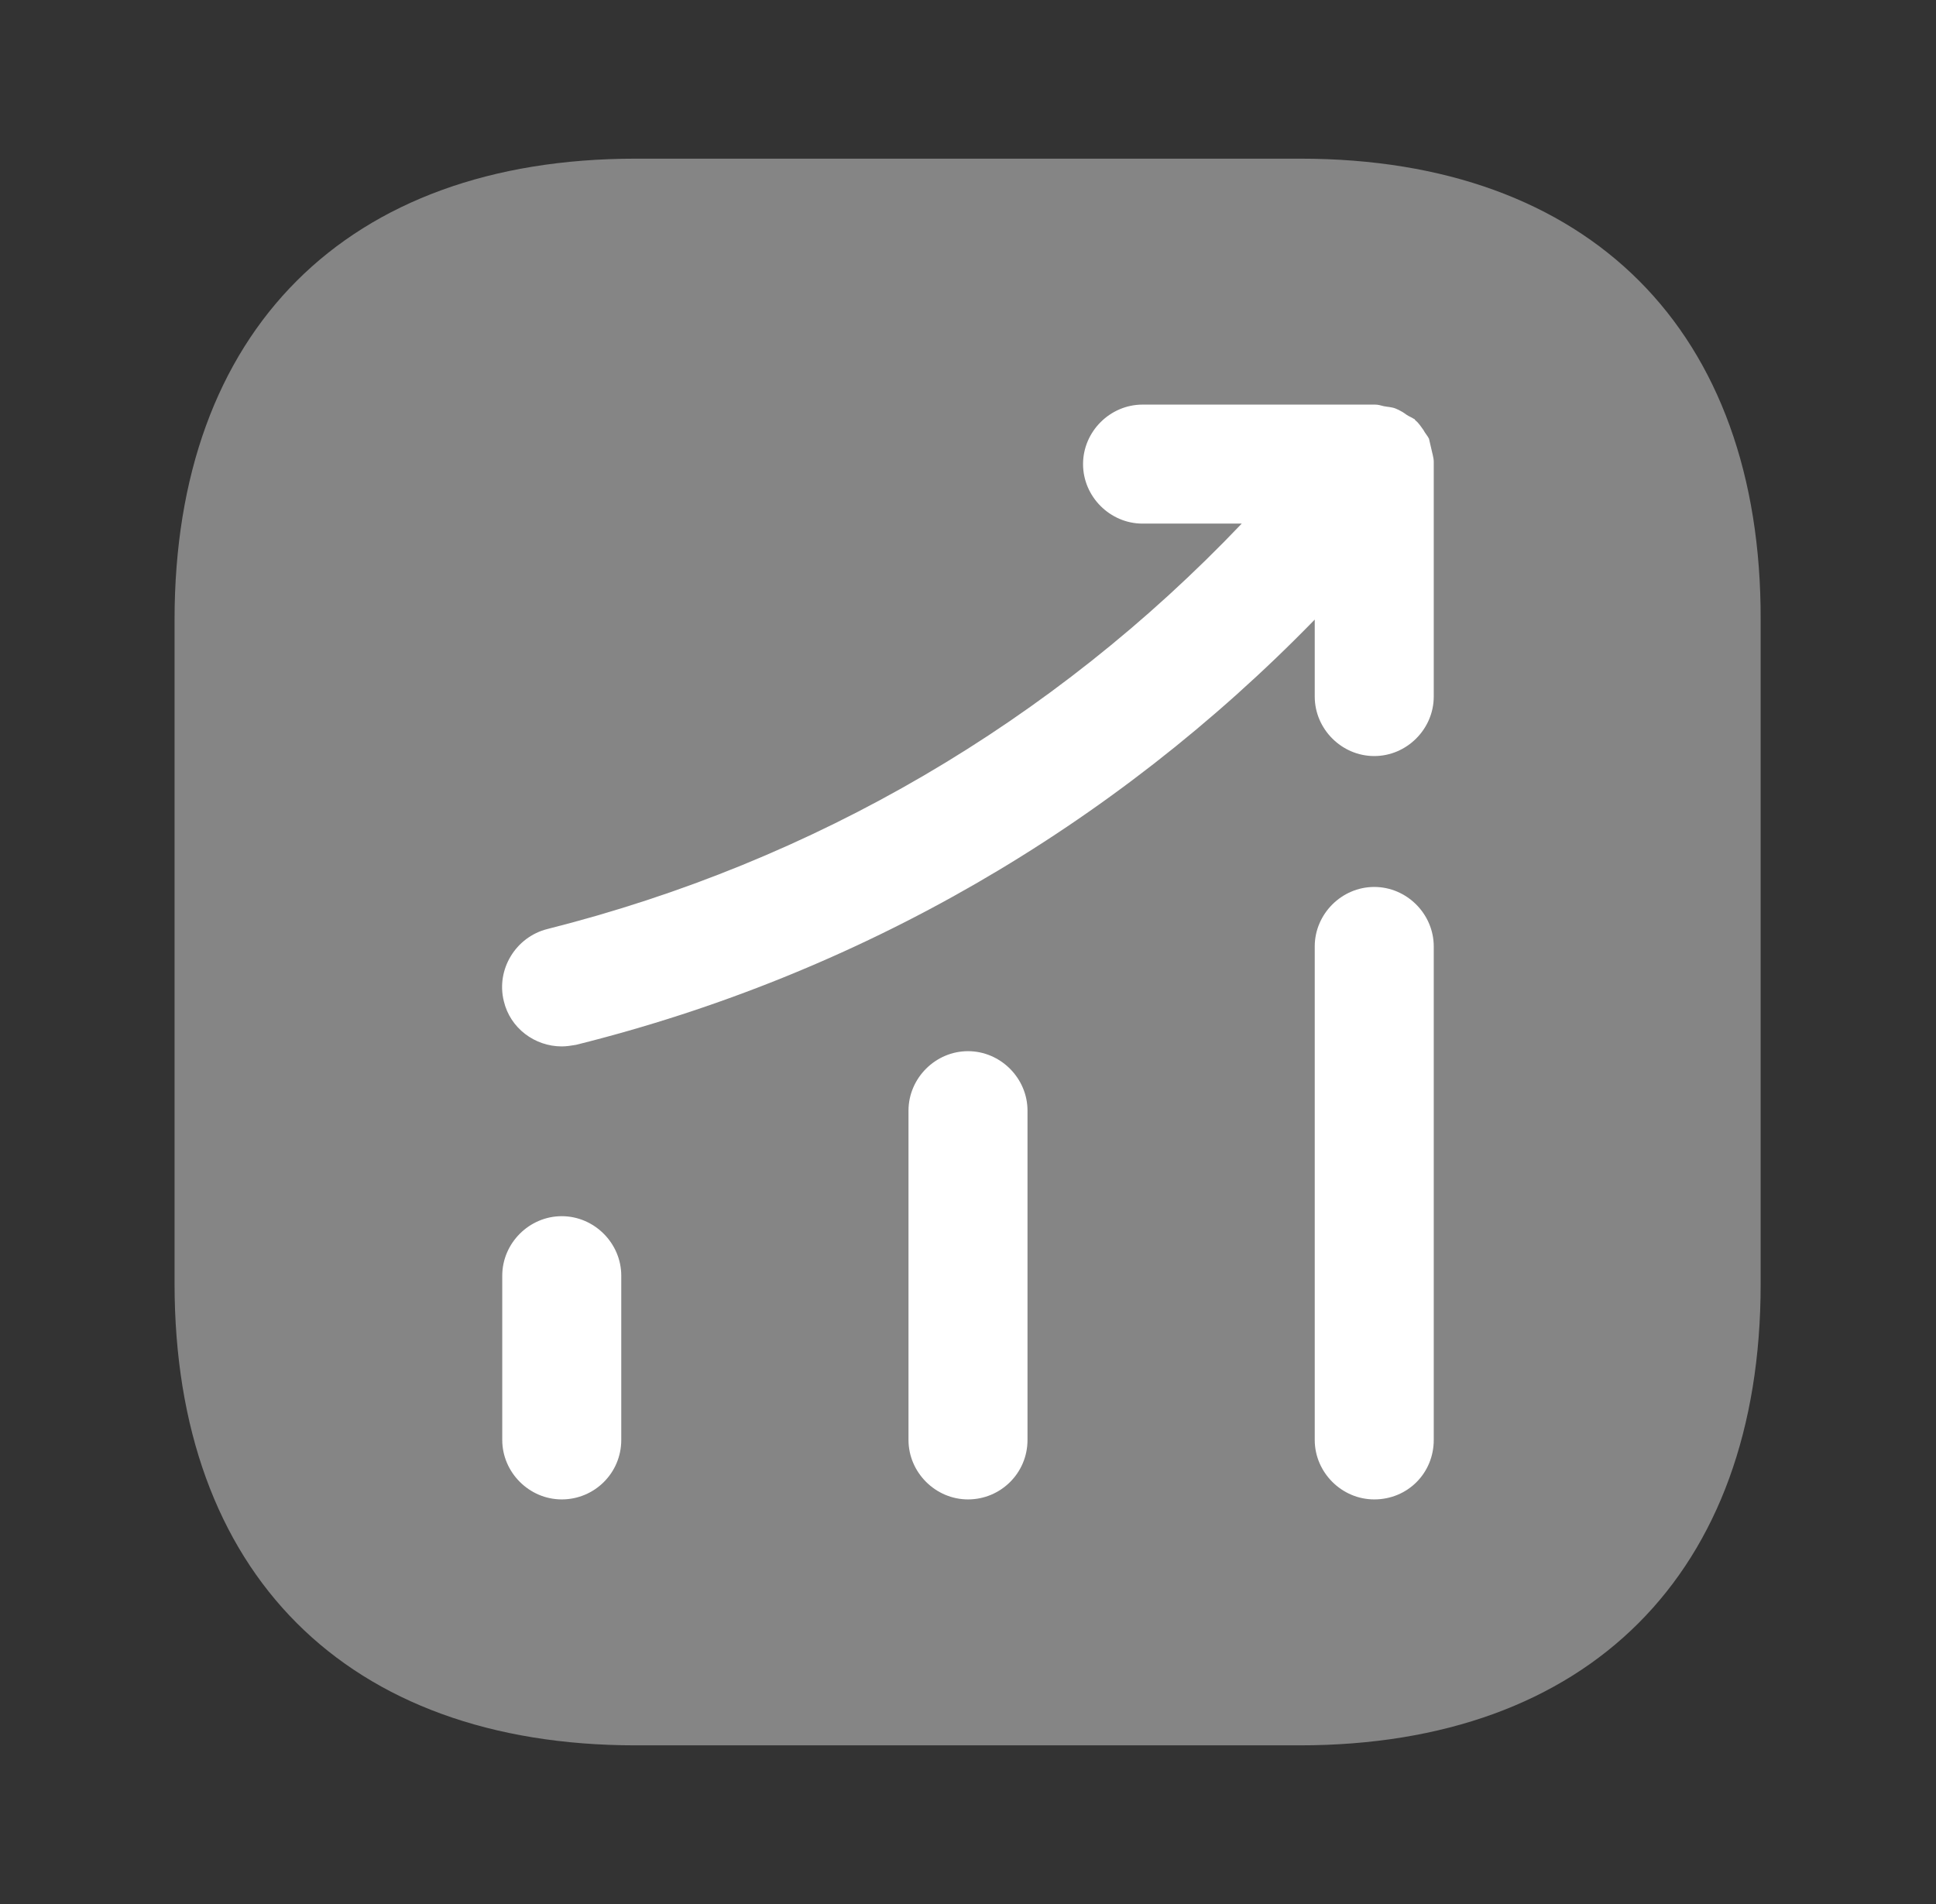
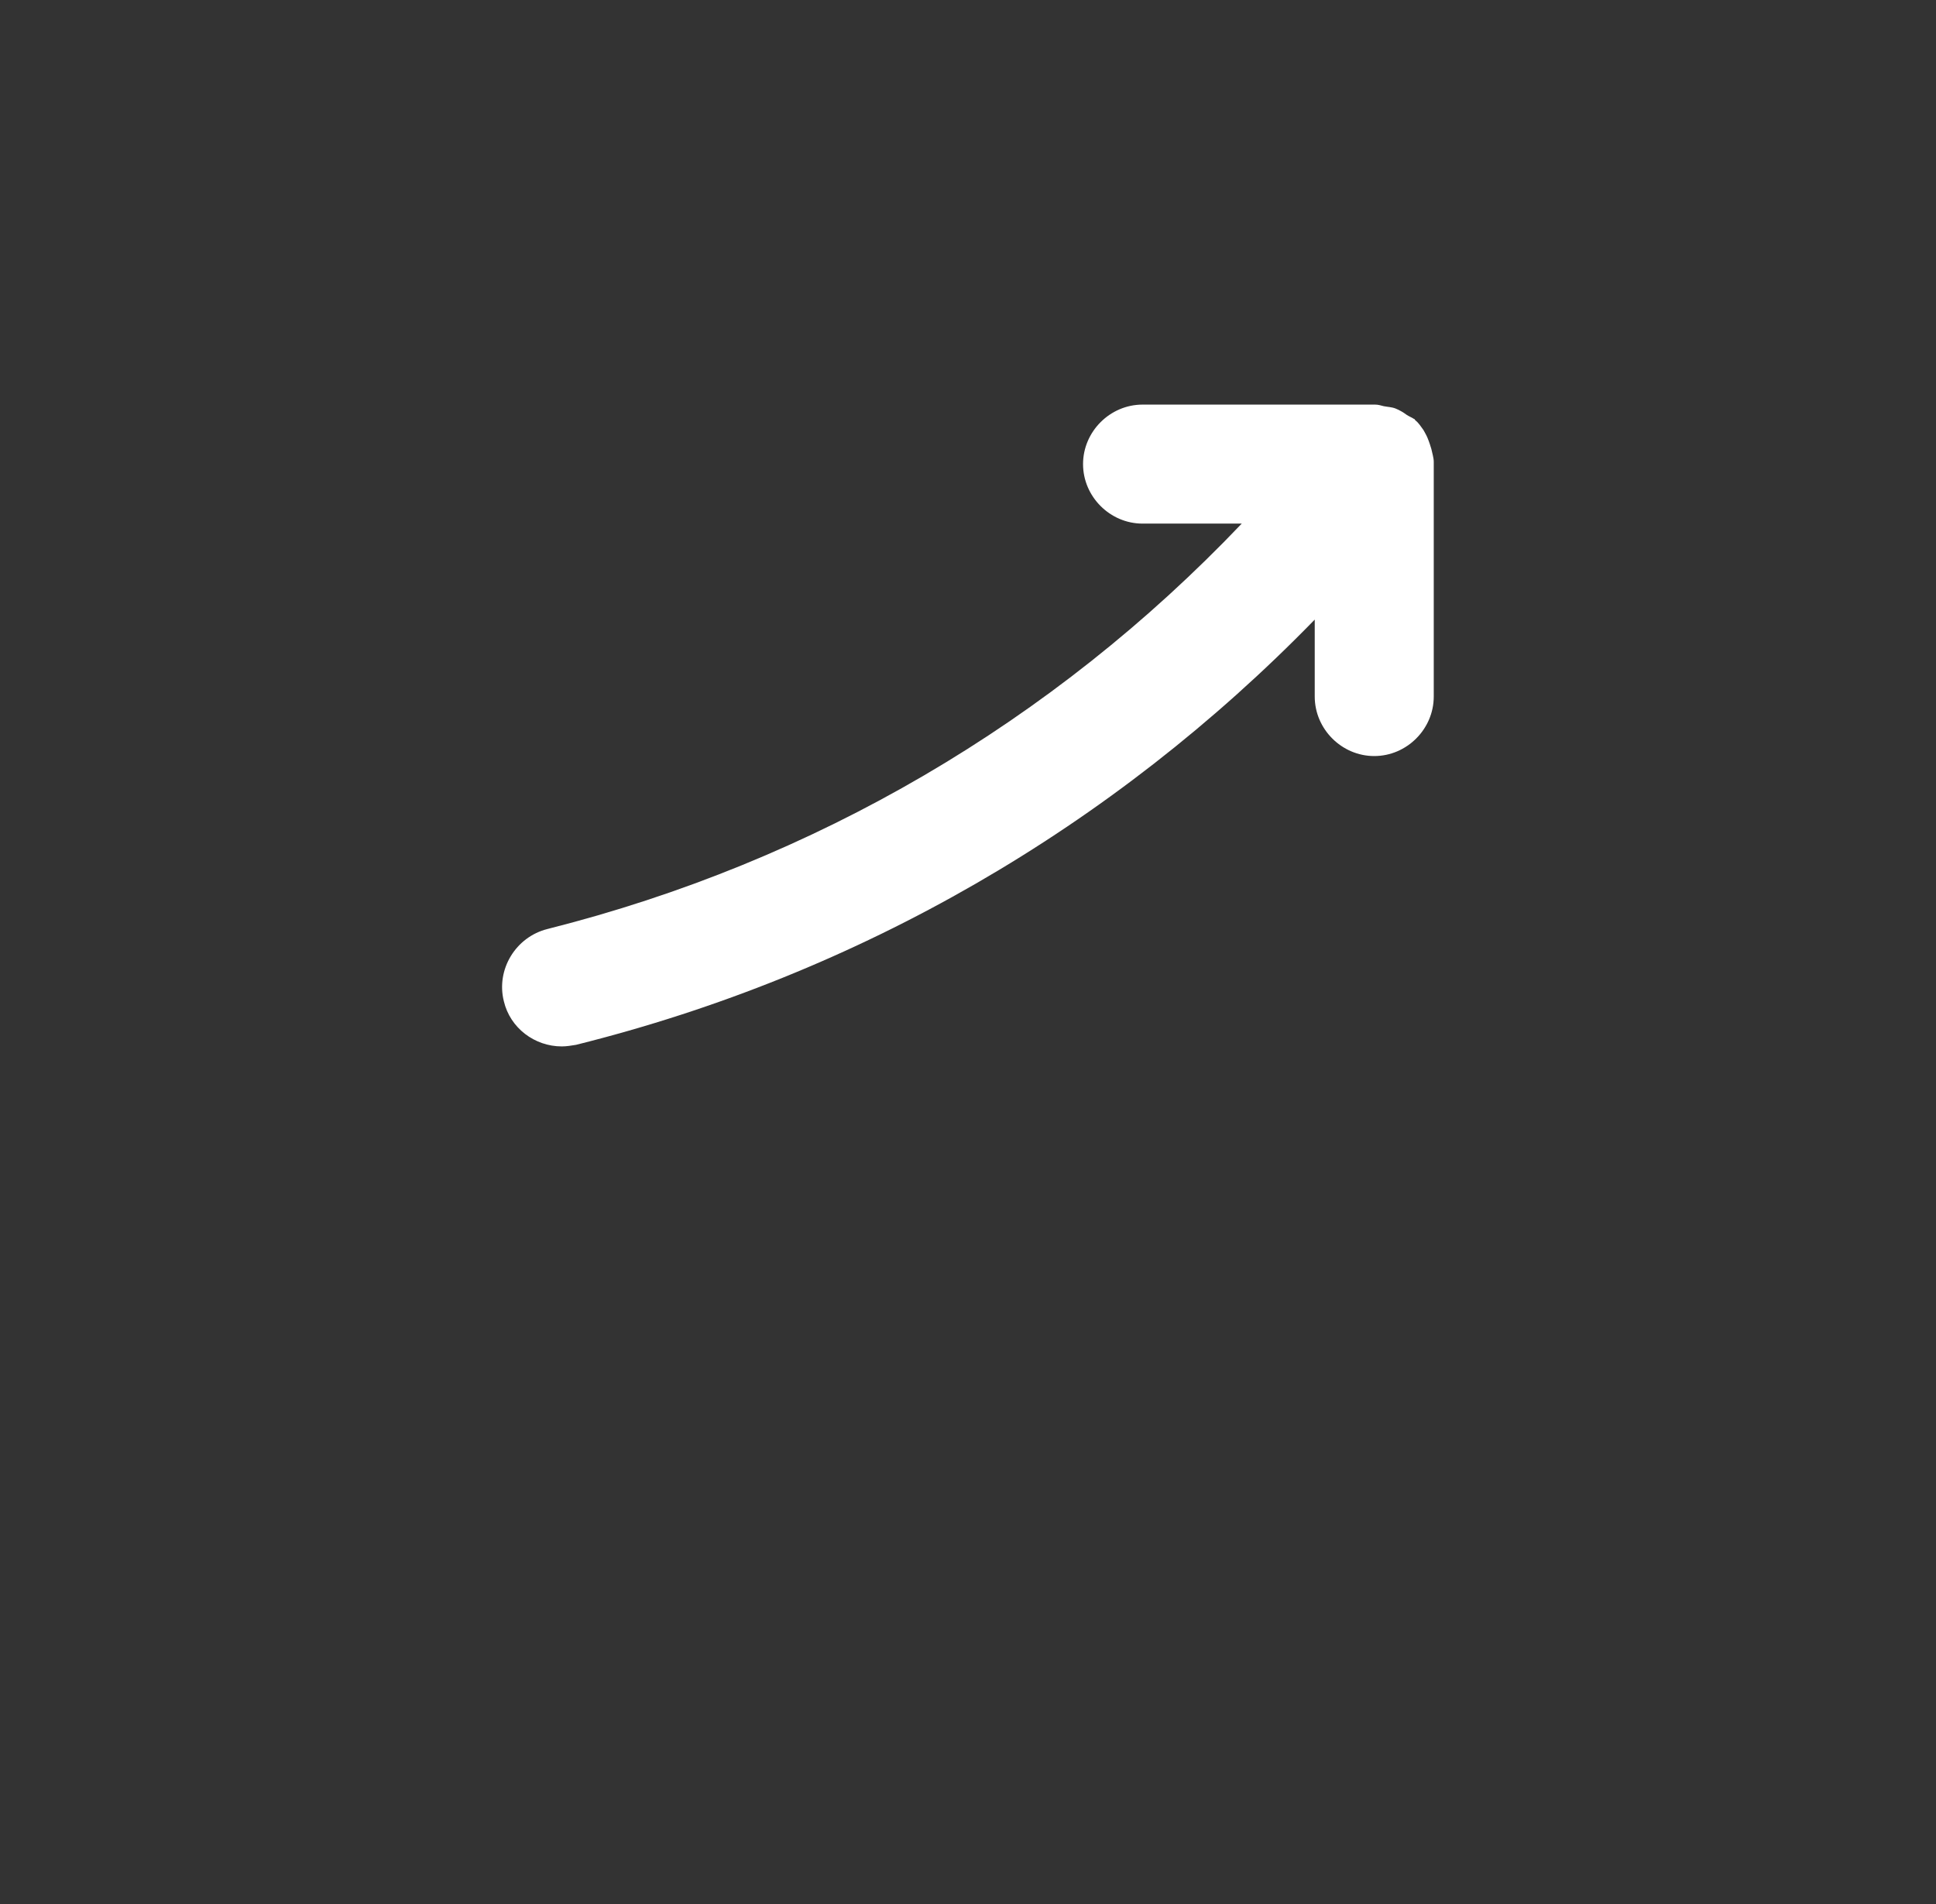
<svg xmlns="http://www.w3.org/2000/svg" width="61" height="60" viewBox="0 0 61 60" fill="none">
  <rect x="0" y="0" width="61" height="60" fill="#333333" stroke="none" />
-   <path opacity="0.4" d="M40.975 5H20.025C10.925 5 5.5 10.425 5.5 19.525V40.45C5.5 49.575 10.925 55 20.025 55H40.95C50.05 55 55.475 49.575 55.475 40.475V19.525C55.5 10.425 50.075 5 40.975 5Z" fill="white" />
-   <path d="M17.7 47.25C16.675 47.25 15.825 46.4 15.825 45.375V40.2C15.825 39.175 16.675 38.325 17.7 38.325C18.725 38.325 19.575 39.175 19.575 40.2V45.375C19.575 46.425 18.725 47.25 17.7 47.25Z" fill="white" />
-   <path d="M30.5 47.25C29.475 47.25 28.625 46.4 28.625 45.375V35C28.625 33.975 29.475 33.125 30.5 33.125C31.525 33.125 32.375 33.975 32.375 35V45.375C32.375 46.425 31.525 47.25 30.5 47.25Z" fill="white" />
-   <path d="M43.3 47.25C42.275 47.25 41.425 46.4 41.425 45.375V29.825C41.425 28.8 42.275 27.95 43.3 27.95C44.325 27.95 45.175 28.8 45.175 29.825V45.375C45.175 46.425 44.35 47.25 43.3 47.25Z" fill="white" />
-   <path d="M45.175 14.55C45.175 14.425 45.125 14.275 45.1 14.15C45.075 14.05 45.05 13.925 45.025 13.825C44.975 13.725 44.9 13.65 44.85 13.55C44.775 13.45 44.7 13.325 44.6 13.25C44.575 13.225 44.575 13.2 44.55 13.2C44.475 13.15 44.4 13.125 44.325 13.075C44.225 13 44.1 12.925 43.975 12.875C43.85 12.825 43.725 12.825 43.6 12.8C43.5 12.775 43.425 12.75 43.325 12.75H36C34.975 12.75 34.125 13.6 34.125 14.625C34.125 15.65 34.975 16.5 36 16.5H39.125C33.175 22.75 25.675 27.15 17.25 29.275C16.25 29.525 15.625 30.55 15.875 31.55C16.075 32.4 16.85 32.975 17.7 32.975C17.85 32.975 18 32.95 18.15 32.925C27.075 30.7 35.05 26.075 41.425 19.525V21.95C41.425 22.975 42.275 23.825 43.3 23.825C44.325 23.825 45.175 22.975 45.175 21.95V14.625C45.175 14.6 45.175 14.575 45.175 14.55Z" fill="white" />
+   <path d="M45.175 14.55C45.175 14.425 45.125 14.275 45.1 14.15C44.975 13.725 44.9 13.65 44.85 13.55C44.775 13.45 44.7 13.325 44.6 13.25C44.575 13.225 44.575 13.2 44.55 13.2C44.475 13.15 44.4 13.125 44.325 13.075C44.225 13 44.1 12.925 43.975 12.875C43.85 12.825 43.725 12.825 43.6 12.8C43.5 12.775 43.425 12.75 43.325 12.75H36C34.975 12.75 34.125 13.6 34.125 14.625C34.125 15.65 34.975 16.5 36 16.5H39.125C33.175 22.75 25.675 27.15 17.25 29.275C16.25 29.525 15.625 30.55 15.875 31.55C16.075 32.4 16.85 32.975 17.7 32.975C17.85 32.975 18 32.95 18.15 32.925C27.075 30.7 35.05 26.075 41.425 19.525V21.95C41.425 22.975 42.275 23.825 43.3 23.825C44.325 23.825 45.175 22.975 45.175 21.95V14.625C45.175 14.6 45.175 14.575 45.175 14.55Z" fill="white" />
</svg>